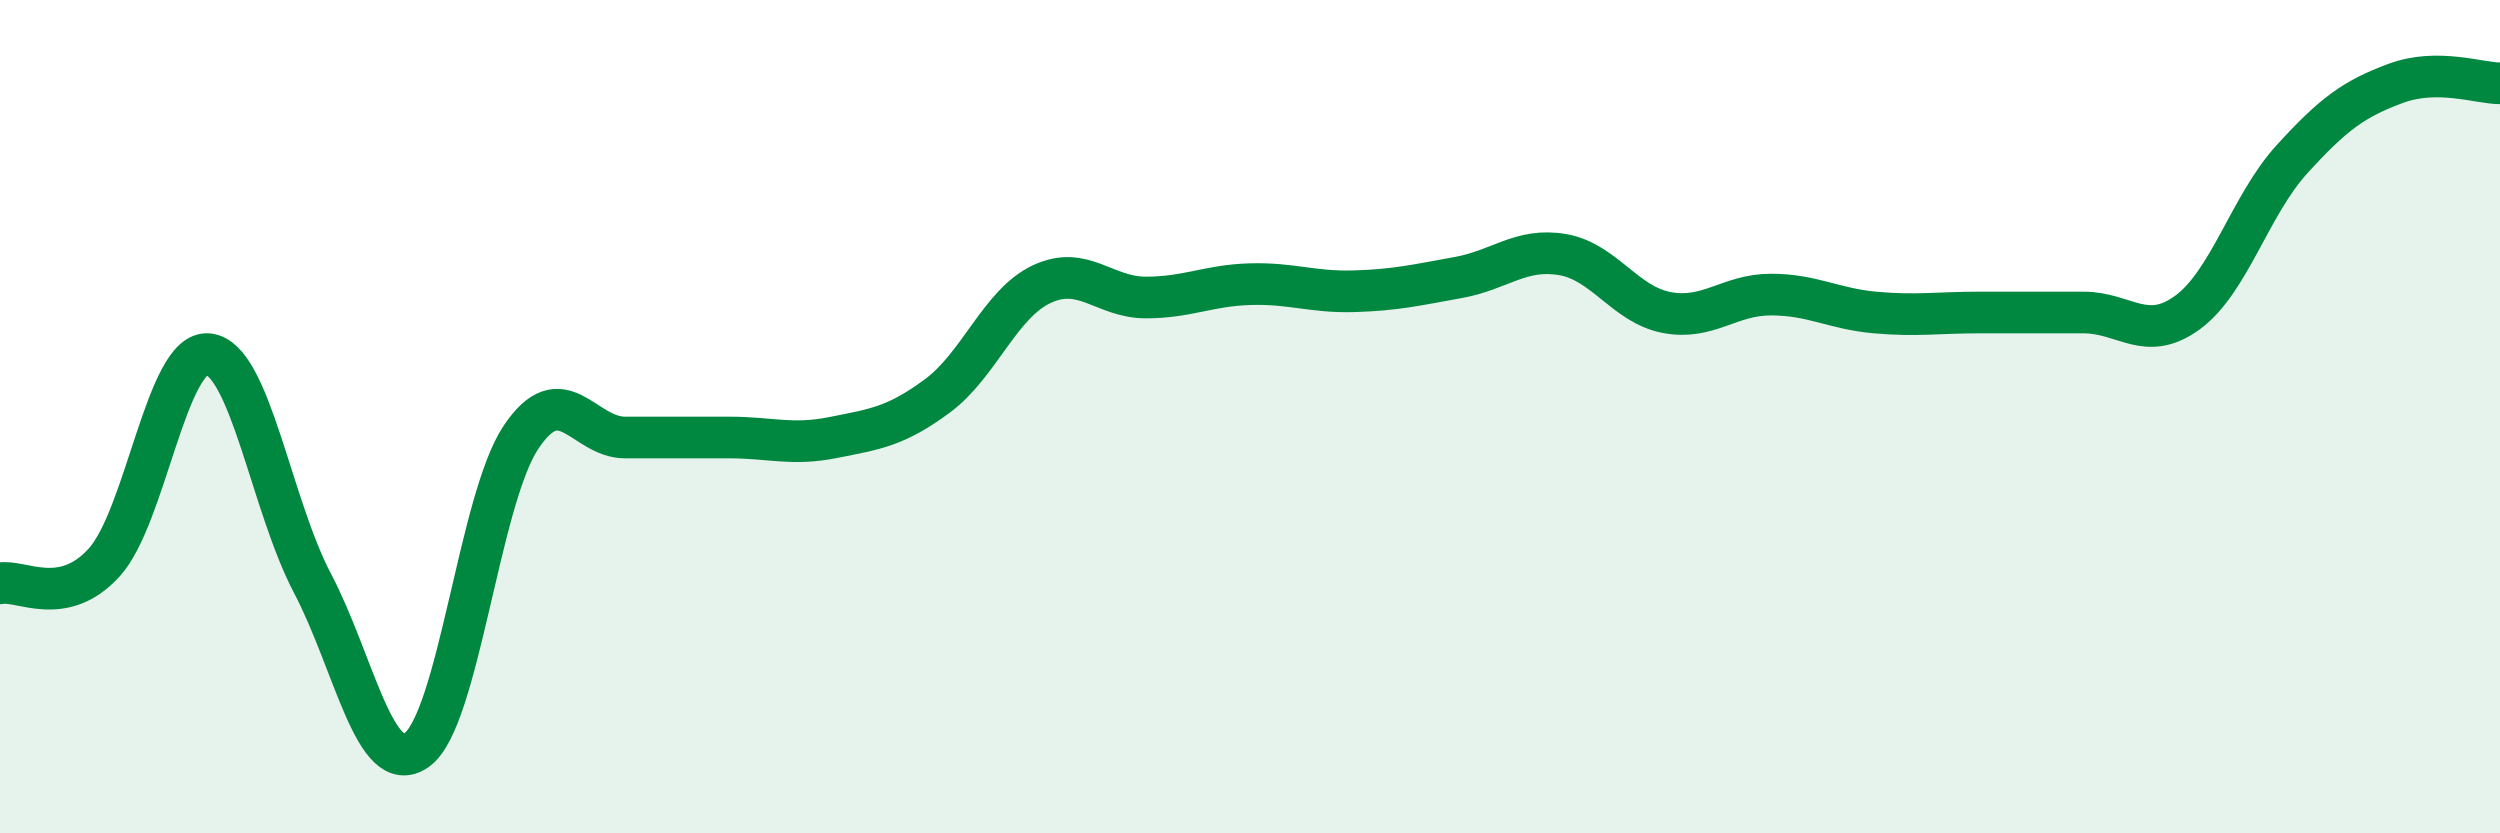
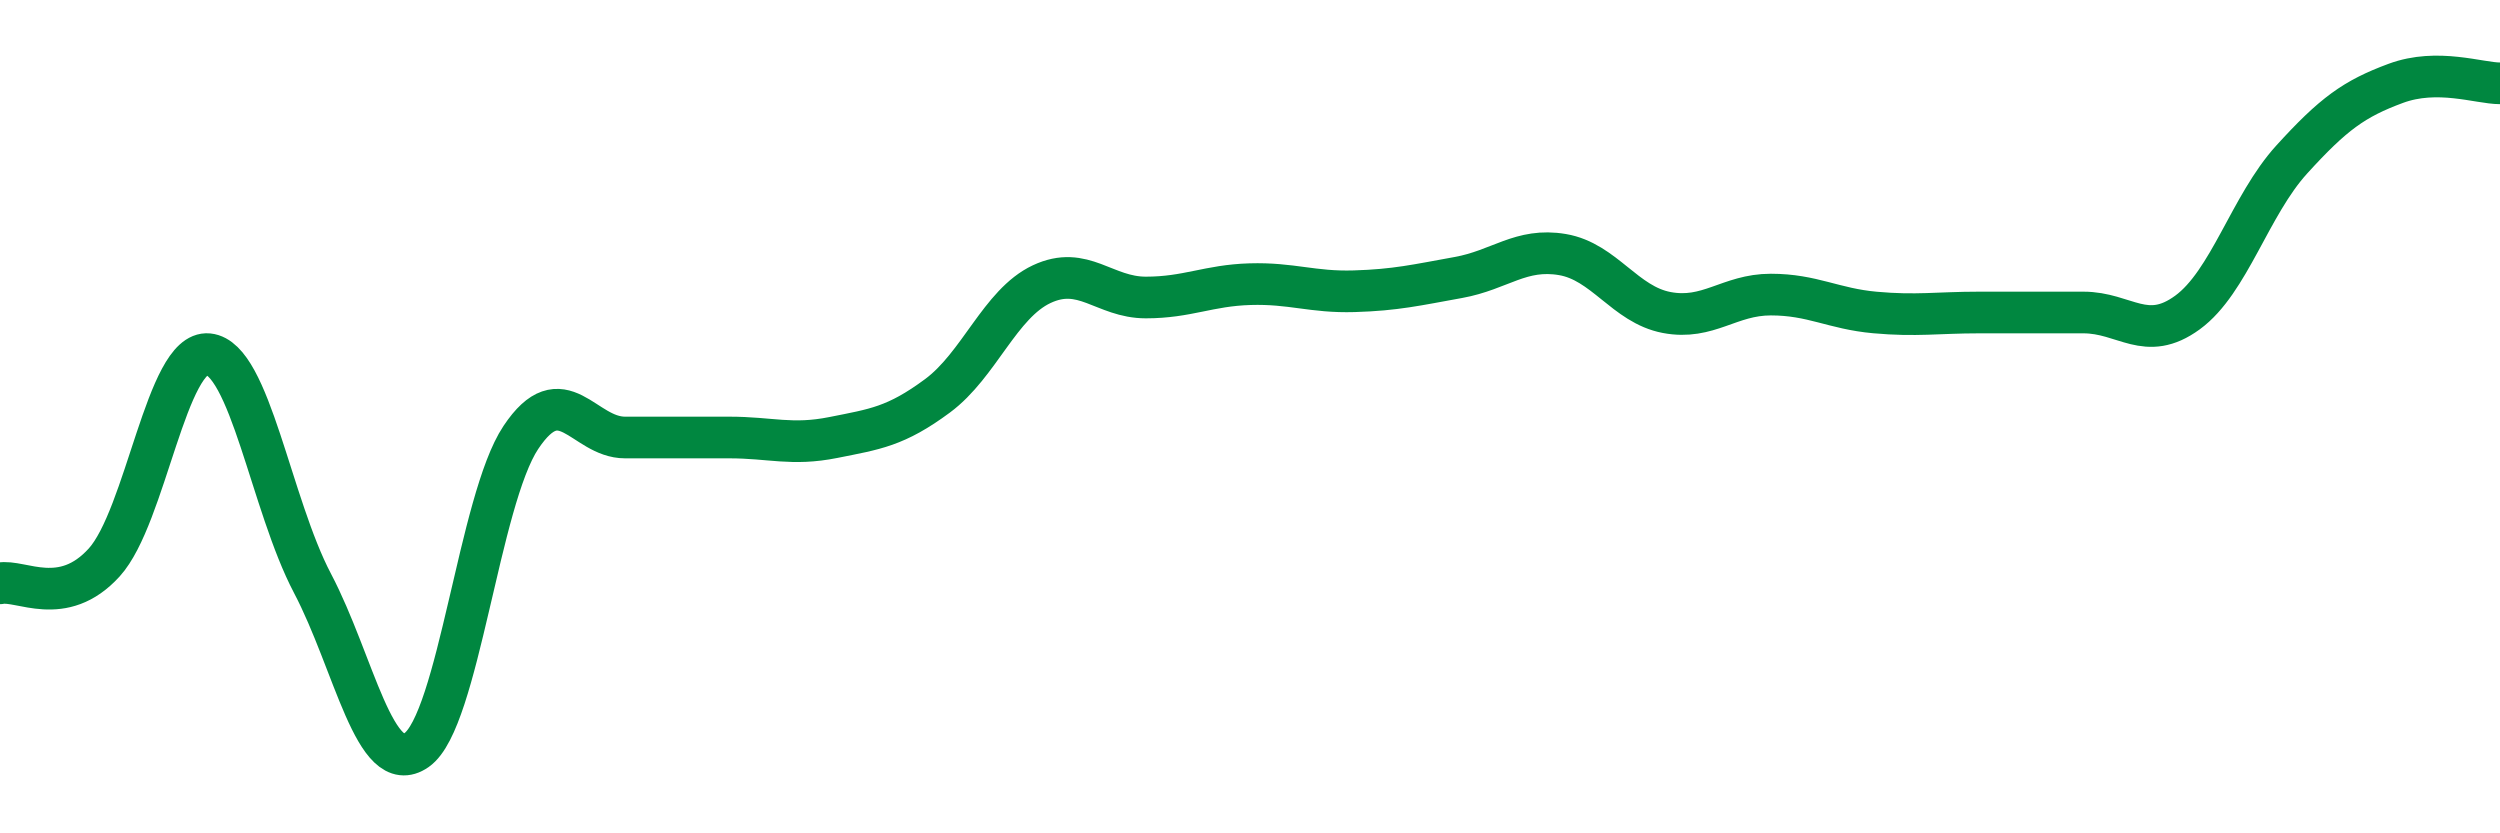
<svg xmlns="http://www.w3.org/2000/svg" width="60" height="20" viewBox="0 0 60 20">
-   <path d="M 0,14 C 0.5,13.9 1.5,14.6 2.5,13.5 C 3.5,12.4 4,8.4 5,8.5 C 6,8.6 6.5,12.1 7.5,14 C 8.5,15.9 9,18.7 10,18 C 11,17.3 11.5,12 12.5,10.5 C 13.5,9 14,10.5 15,10.5 C 16,10.5 16.5,10.5 17.5,10.5 C 18.5,10.5 19,10.7 20,10.5 C 21,10.3 21.5,10.24 22.5,9.5 C 23.5,8.76 24,7.29 25,6.82 C 26,6.35 26.5,7.14 27.5,7.14 C 28.5,7.14 29,6.85 30,6.82 C 31,6.79 31.5,7.02 32.5,6.99 C 33.5,6.96 34,6.84 35,6.66 C 36,6.48 36.5,5.94 37.5,6.11 C 38.5,6.28 39,7.31 40,7.5 C 41,7.69 41.5,7.07 42.5,7.07 C 43.5,7.07 44,7.41 45,7.5 C 46,7.59 46.5,7.5 47.5,7.5 C 48.5,7.5 49,7.5 50,7.5 C 51,7.5 51.5,8.23 52.5,7.5 C 53.5,6.77 54,4.93 55,3.83 C 56,2.73 56.5,2.37 57.5,2 C 58.5,1.63 59.5,2 60,2L60 20L0 20Z" fill="#008740" opacity="0.1" stroke-linecap="round" stroke-linejoin="round" />
  <path d="M 0,14 C 0.5,13.9 1.5,14.6 2.5,13.5 C 3.5,12.4 4,8.4 5,8.5 C 6,8.6 6.5,12.1 7.5,14 C 8.5,15.9 9,18.7 10,18 C 11,17.3 11.5,12 12.5,10.5 C 13.5,9 14,10.5 15,10.5 C 16,10.5 16.5,10.5 17.5,10.5 C 18.5,10.5 19,10.7 20,10.5 C 21,10.3 21.5,10.24 22.5,9.5 C 23.5,8.76 24,7.29 25,6.82 C 26,6.35 26.5,7.14 27.5,7.14 C 28.5,7.14 29,6.85 30,6.82 C 31,6.79 31.5,7.02 32.5,6.99 C 33.5,6.96 34,6.84 35,6.66 C 36,6.48 36.5,5.94 37.5,6.11 C 38.5,6.28 39,7.31 40,7.5 C 41,7.69 41.5,7.07 42.5,7.07 C 43.5,7.07 44,7.41 45,7.5 C 46,7.59 46.5,7.5 47.5,7.5 C 48.5,7.5 49,7.5 50,7.5 C 51,7.5 51.5,8.23 52.5,7.5 C 53.5,6.77 54,4.93 55,3.83 C 56,2.73 56.5,2.37 57.5,2 C 58.5,1.63 59.5,2 60,2" stroke="#008740" stroke-width="1" fill="none" stroke-linecap="round" stroke-linejoin="round" />
</svg>